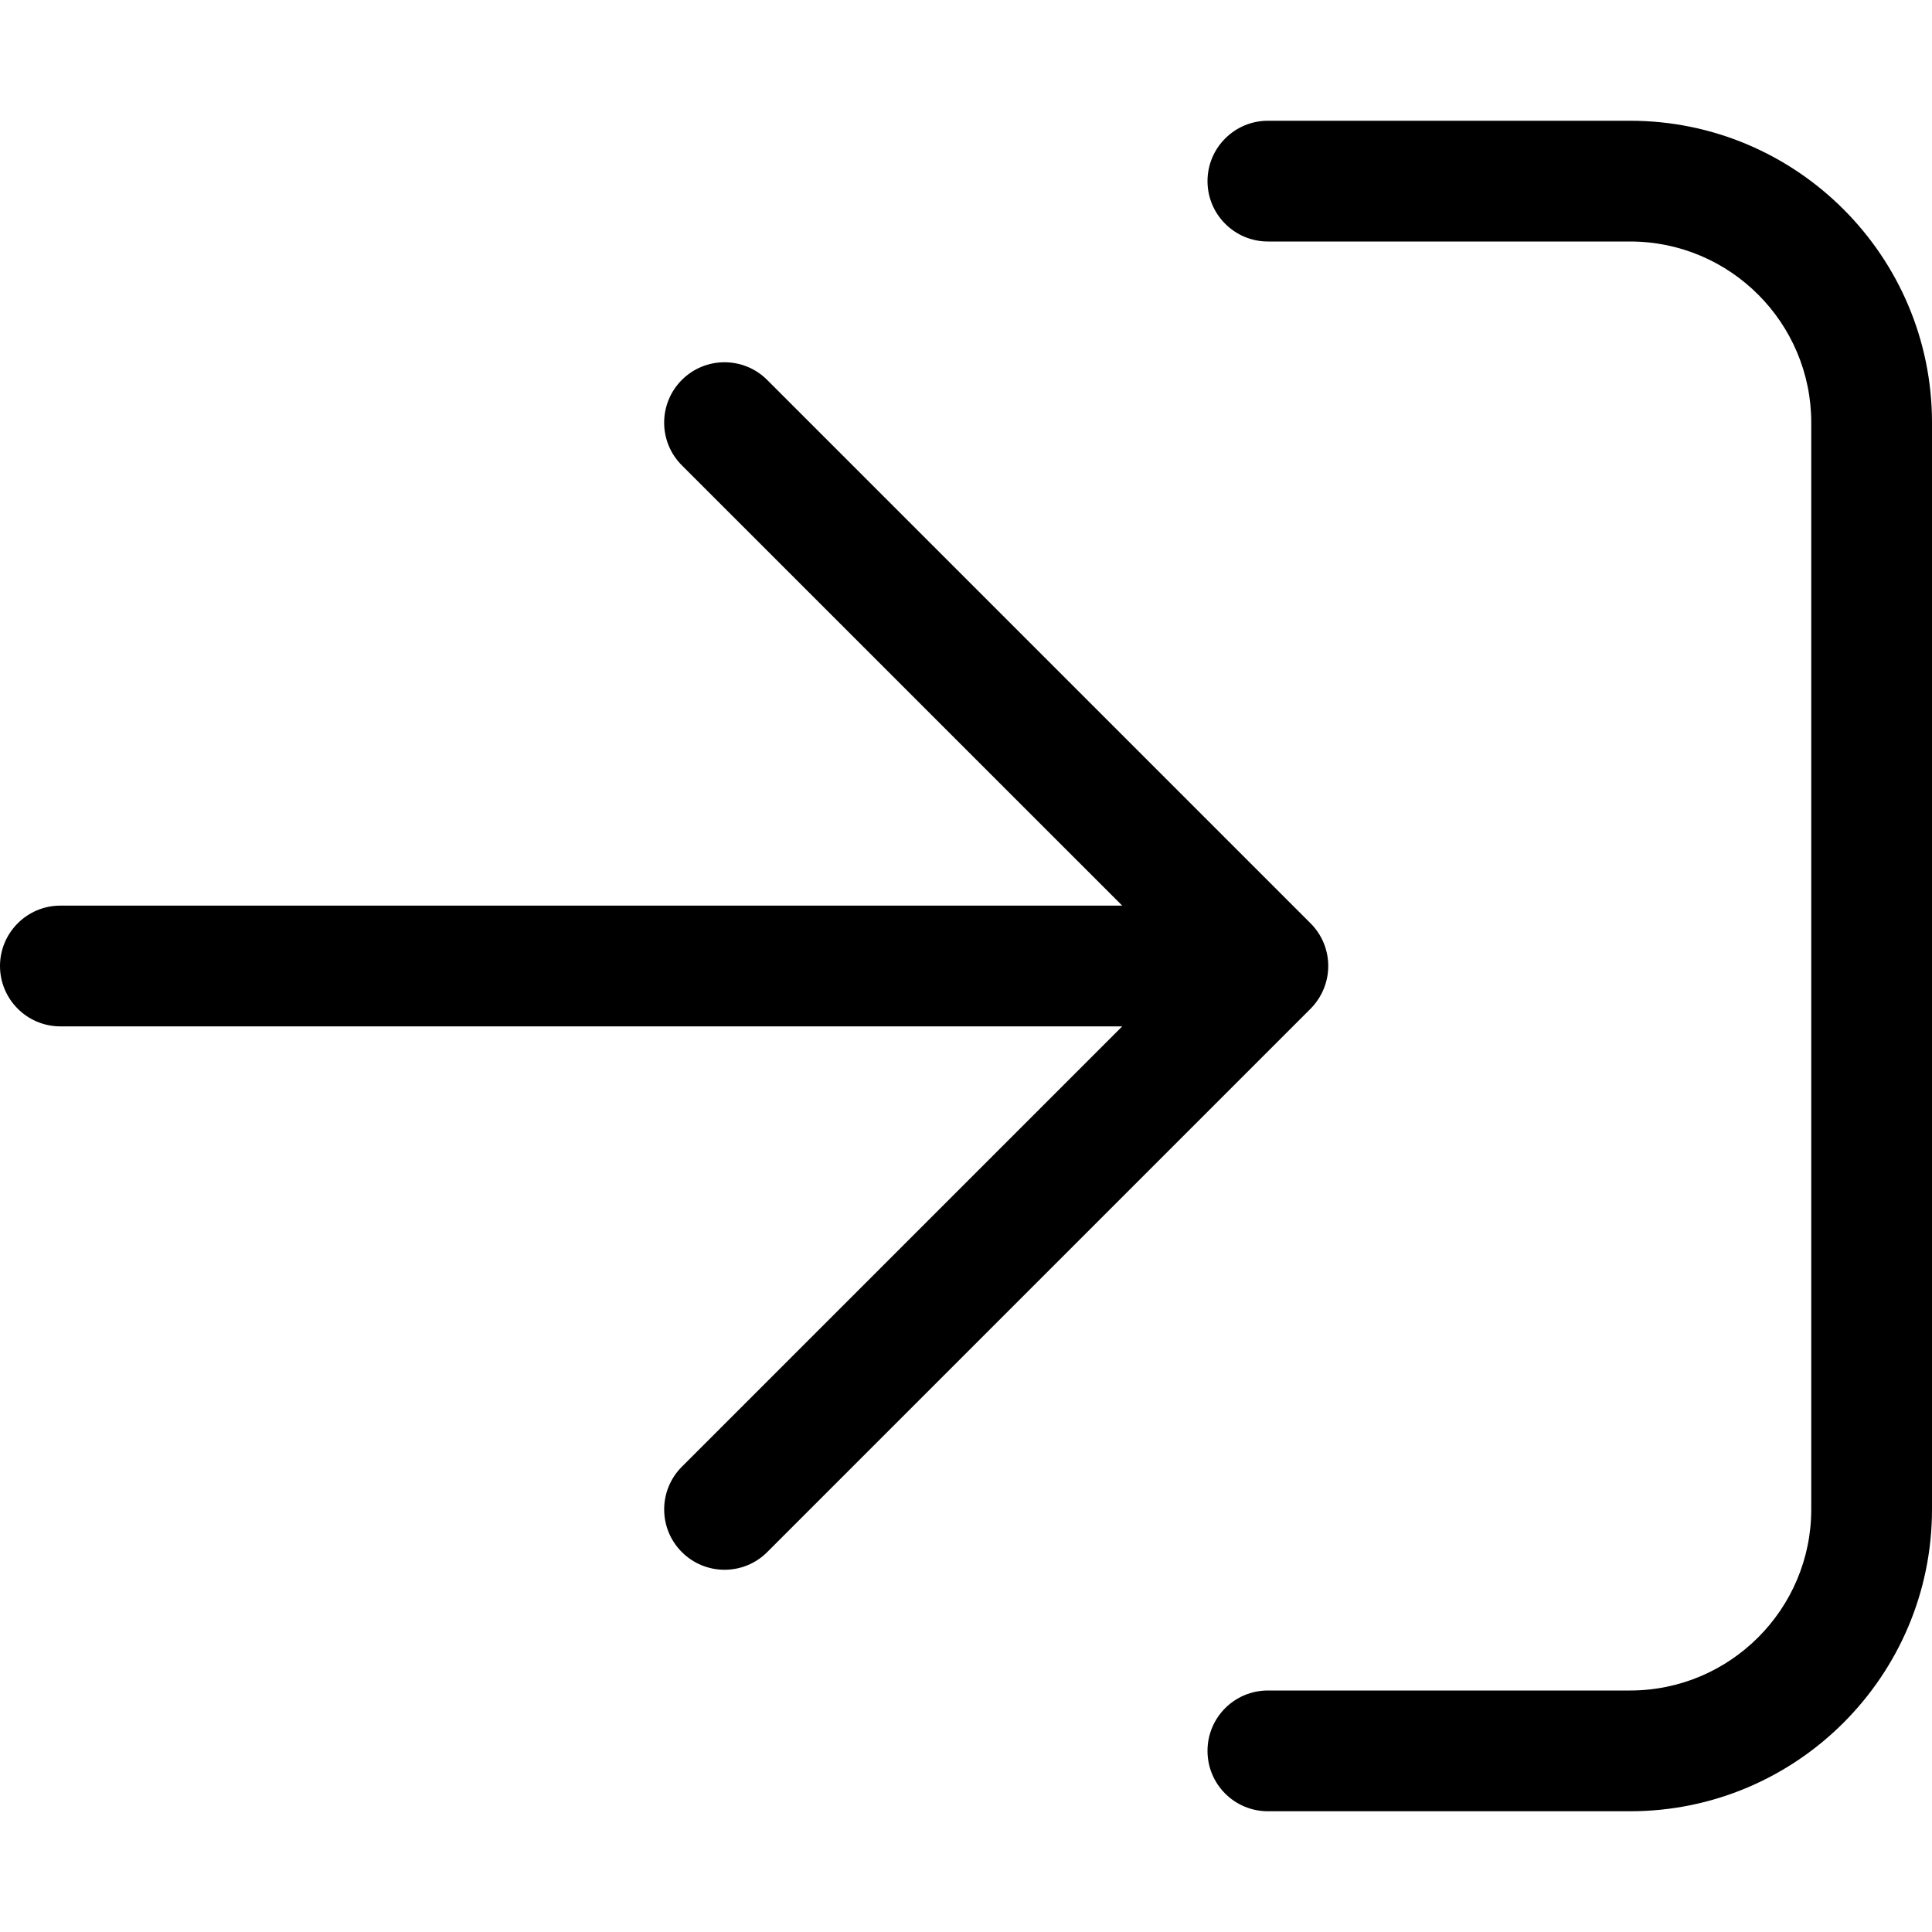
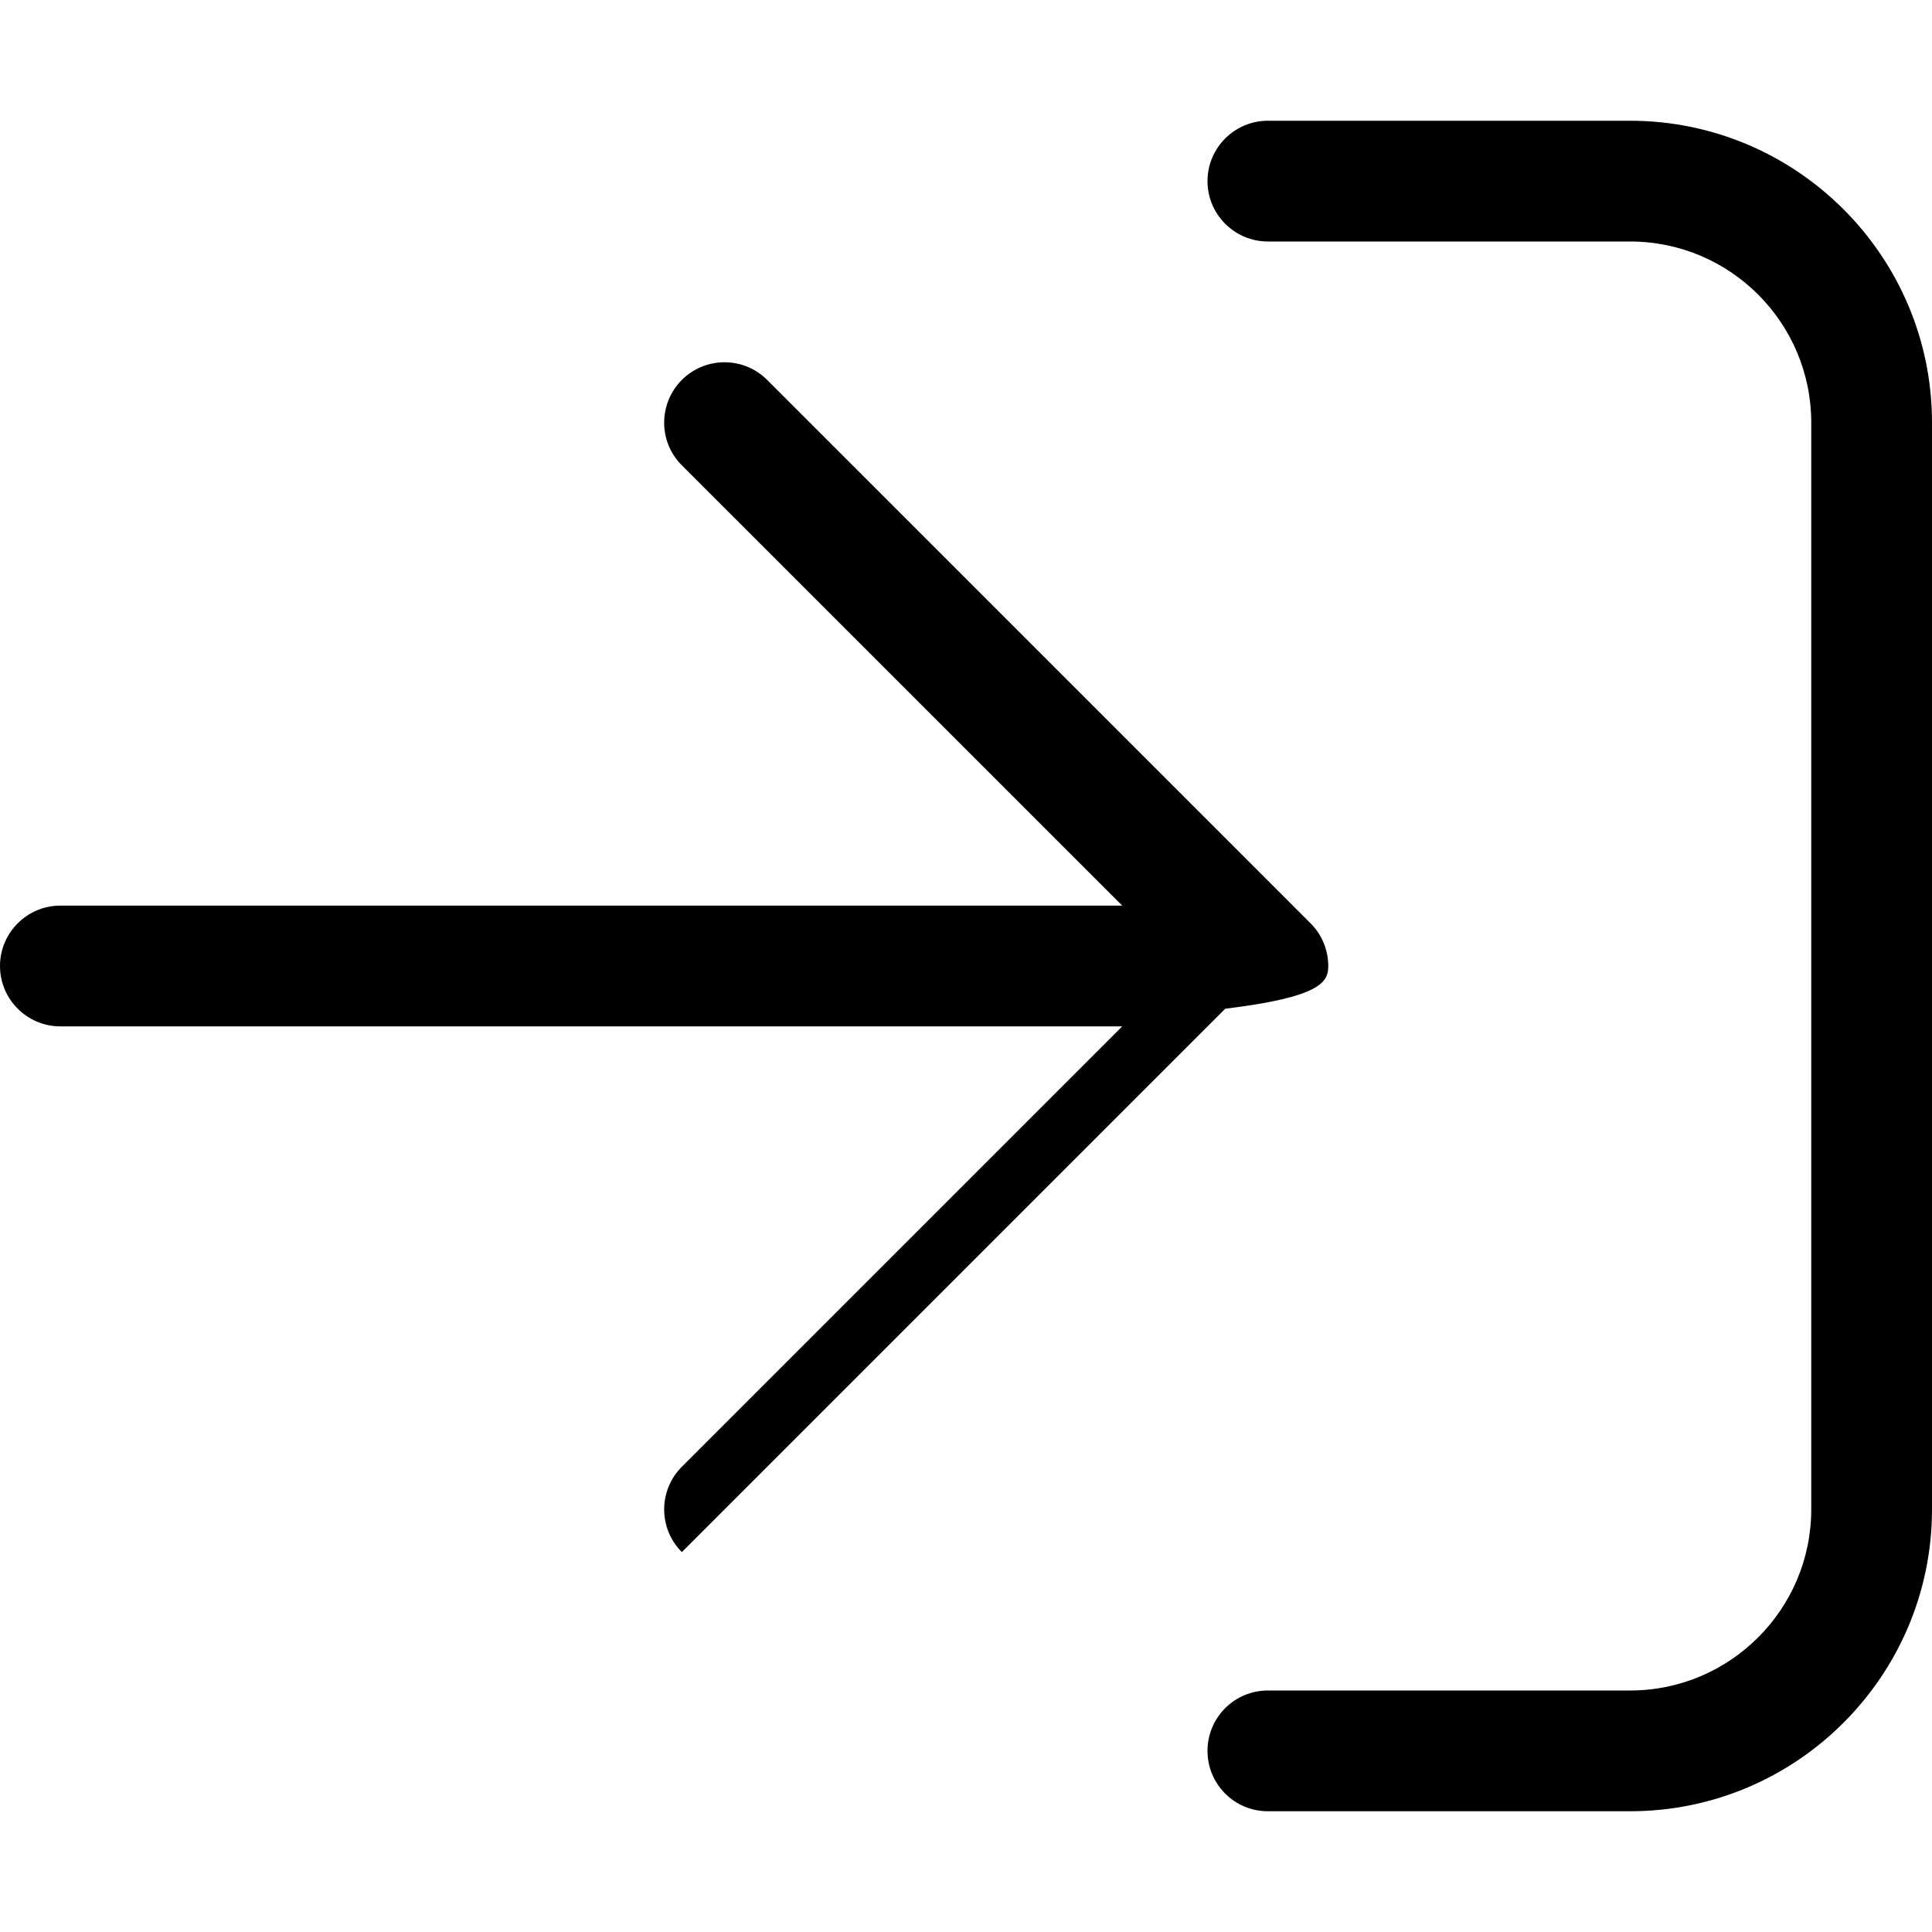
<svg xmlns="http://www.w3.org/2000/svg" viewBox="0 0 512 512">
-   <path d="M352 256c0-4.094-1.562-8.188-4.688-11.31l-144-144c-6.25-6.25-16.38-6.25-22.62 0s-6.25 16.38 0 22.62L297.4 240H16C7.156 240 0 247.2 0 256s7.156 16 16 16h281.4l-116.7 116.7c-6.25 6.25-6.25 16.38 0 22.62s16.38 6.25 22.62 0l144-144C350.4 264.2 352 260.1 352 256zM432 32h-96C327.2 32 320 39.16 320 48S327.2 64 336 64h96C458.5 64 480 85.53 480 112v288c0 26.47-21.53 48-48 48h-96c-8.844 0-16 7.156-16 16s7.156 16 16 16h96c44.13 0 80-35.88 80-80v-288C512 67.88 476.1 32 432 32z" />
+   <path d="M352 256c0-4.094-1.562-8.188-4.688-11.31l-144-144c-6.25-6.25-16.38-6.25-22.62 0s-6.25 16.38 0 22.62L297.4 240H16C7.156 240 0 247.2 0 256s7.156 16 16 16h281.4l-116.7 116.7c-6.25 6.25-6.25 16.38 0 22.62l144-144C350.4 264.2 352 260.1 352 256zM432 32h-96C327.2 32 320 39.16 320 48S327.2 64 336 64h96C458.5 64 480 85.53 480 112v288c0 26.47-21.53 48-48 48h-96c-8.844 0-16 7.156-16 16s7.156 16 16 16h96c44.13 0 80-35.88 80-80v-288C512 67.88 476.1 32 432 32z" />
</svg>